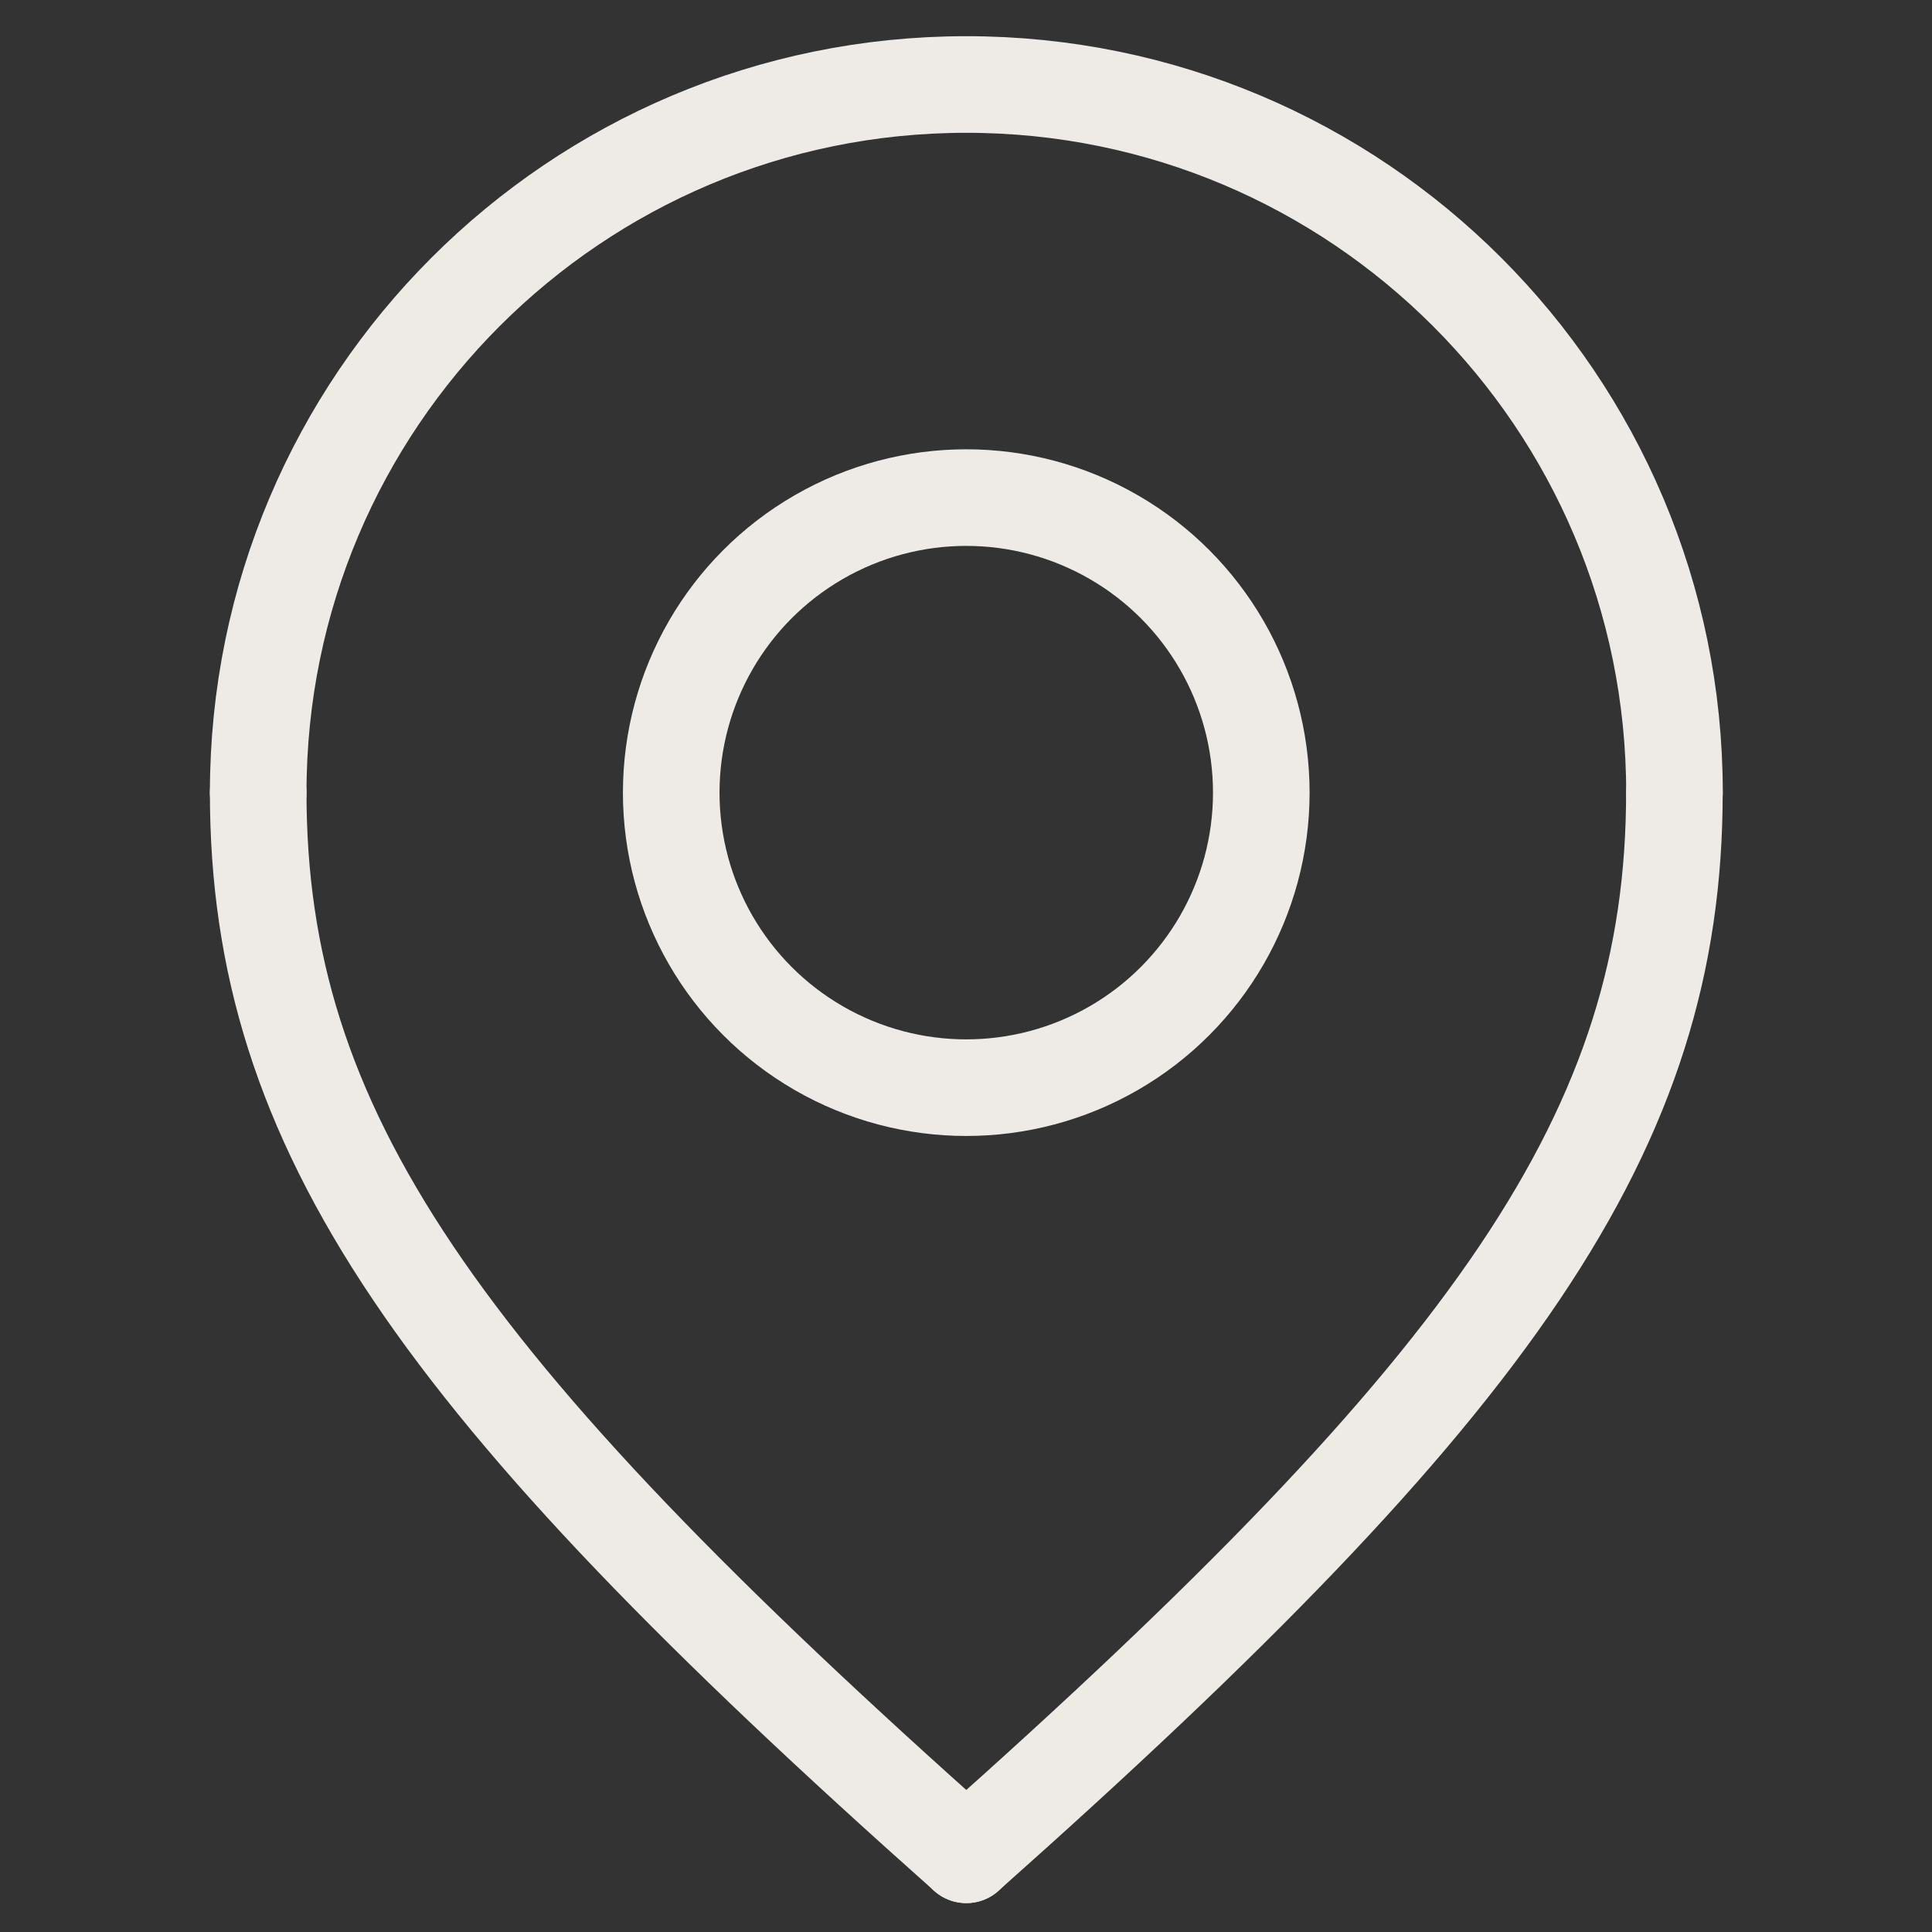
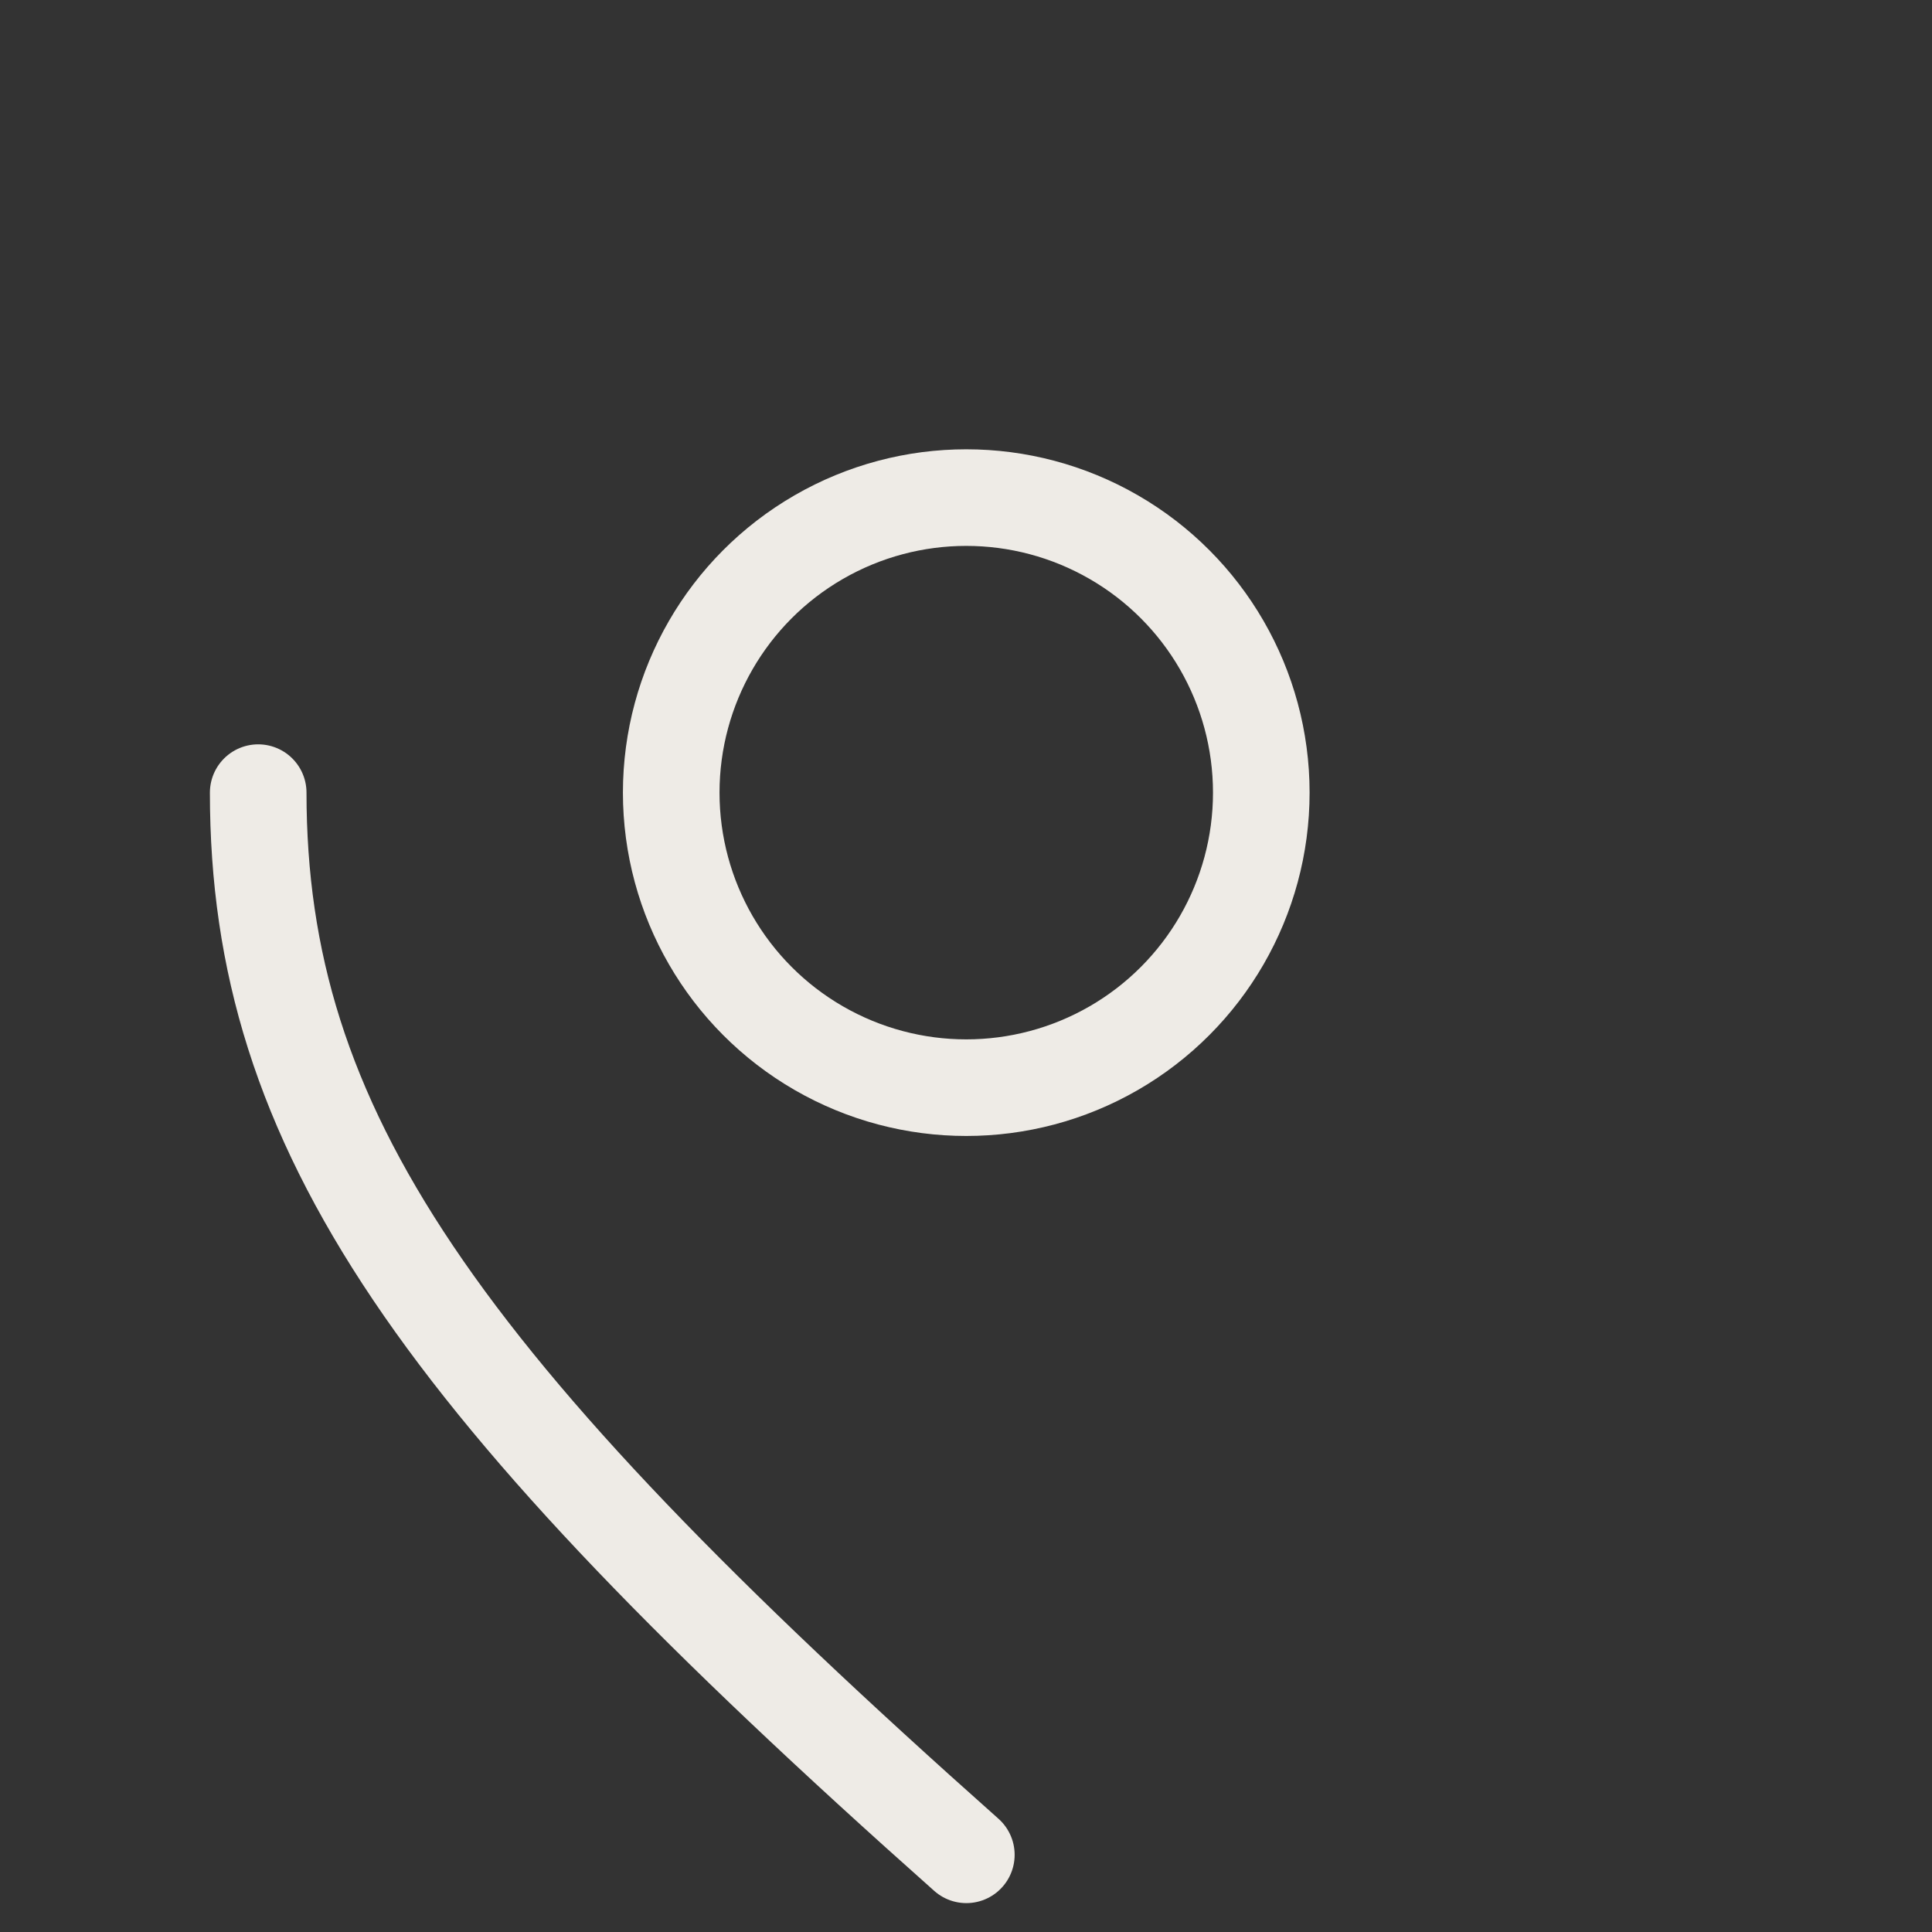
<svg xmlns="http://www.w3.org/2000/svg" version="1.1" id="Ebene_1" x="0px" y="0px" viewBox="0 0 225 225" style="enable-background:new 0 0 225 225;" xml:space="preserve">
  <rect x="0" y="0" width="225" height="225" fill="#333333" stroke="none" />
  <style type="text/css">
	.st0{fill:none;stroke:#eeebe6;stroke-width:11.25;stroke-linecap:round;stroke-linejoin:round;stroke-miterlimit:10;}
</style>
  <g>
    <circle class="st0" cx="112.53" cy="92.31" r="34.36" />
-     <path class="st0" d="M30.07,92.31c0-45.55,36.92-82.47,82.47-82.47c45.55,0,82.47,36.92,82.47,82.47" />
    <path class="st0" d="M30.07,92.31c0,39.21,20.62,68.72,82.47,123.7" />
-     <path class="st0" d="M195,92.31c0,39.21-20.62,68.72-82.47,123.7" />
  </g>
</svg>